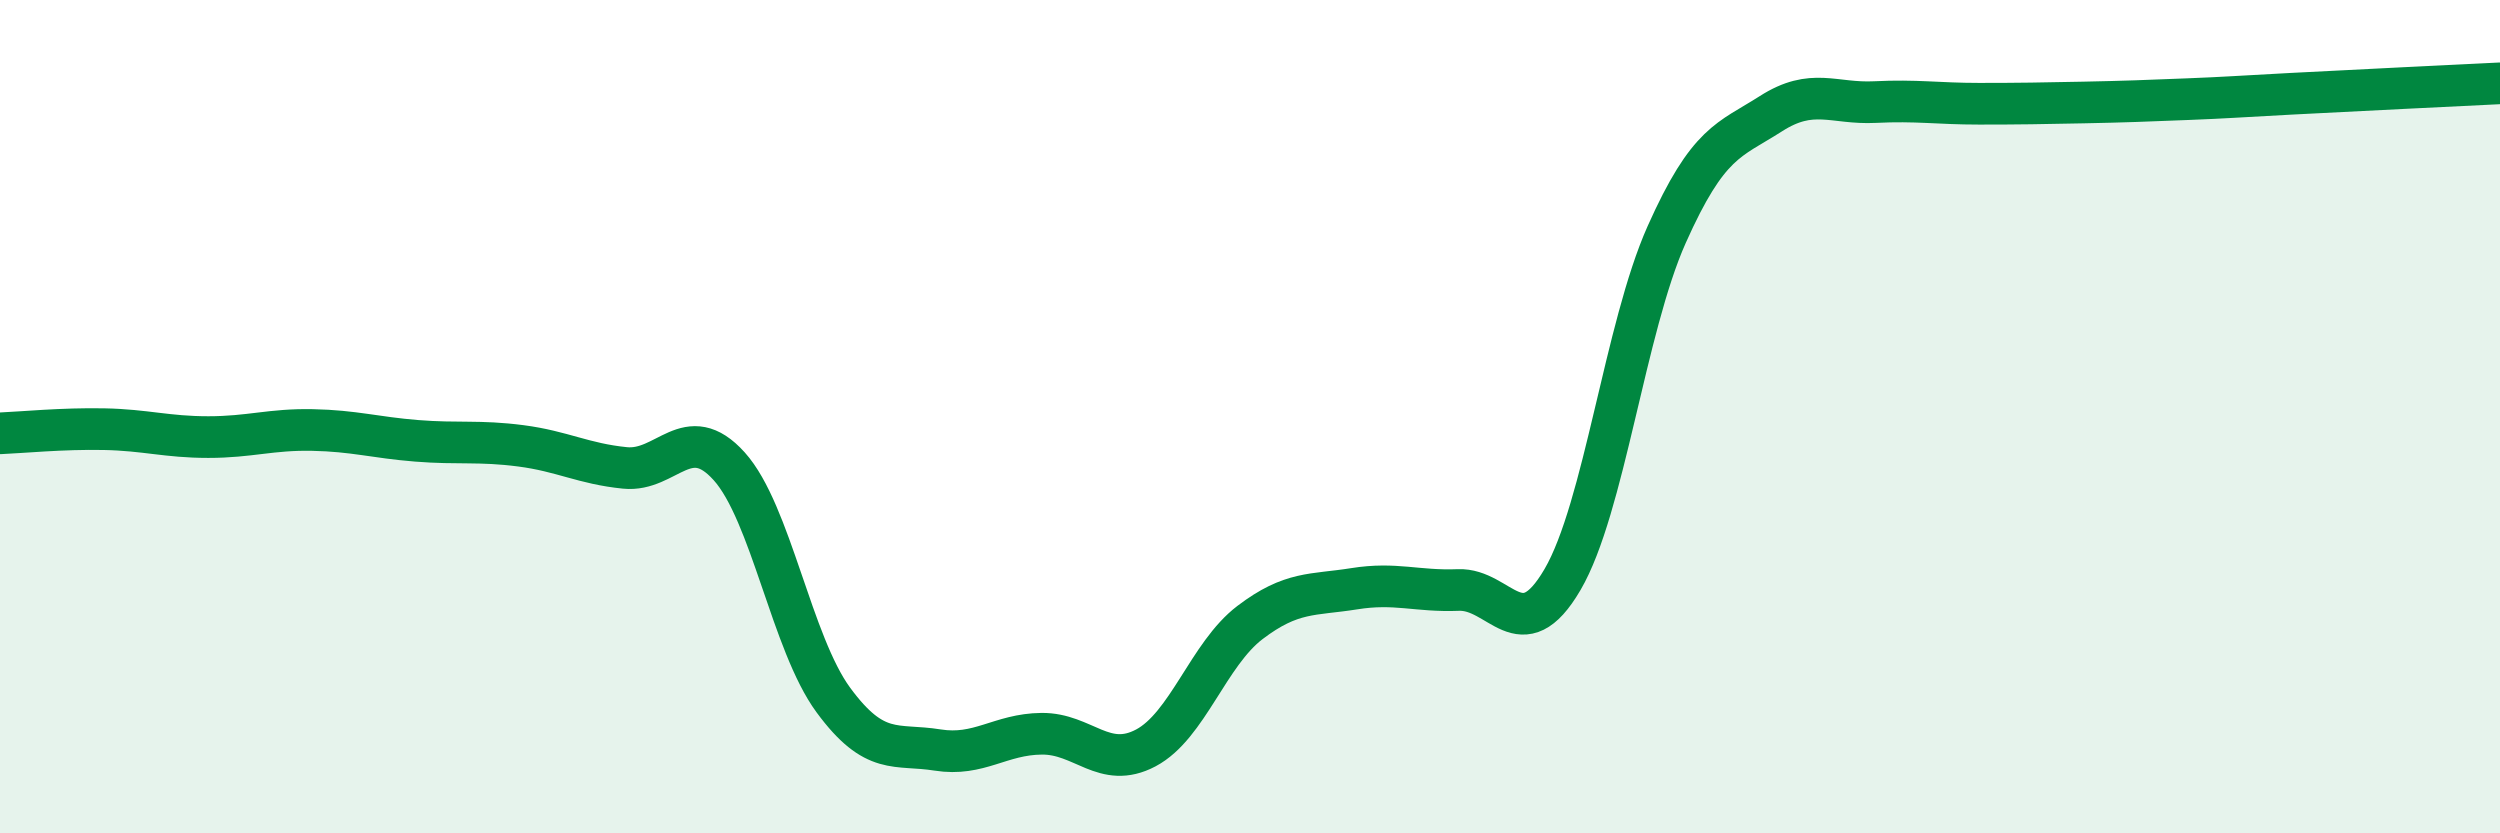
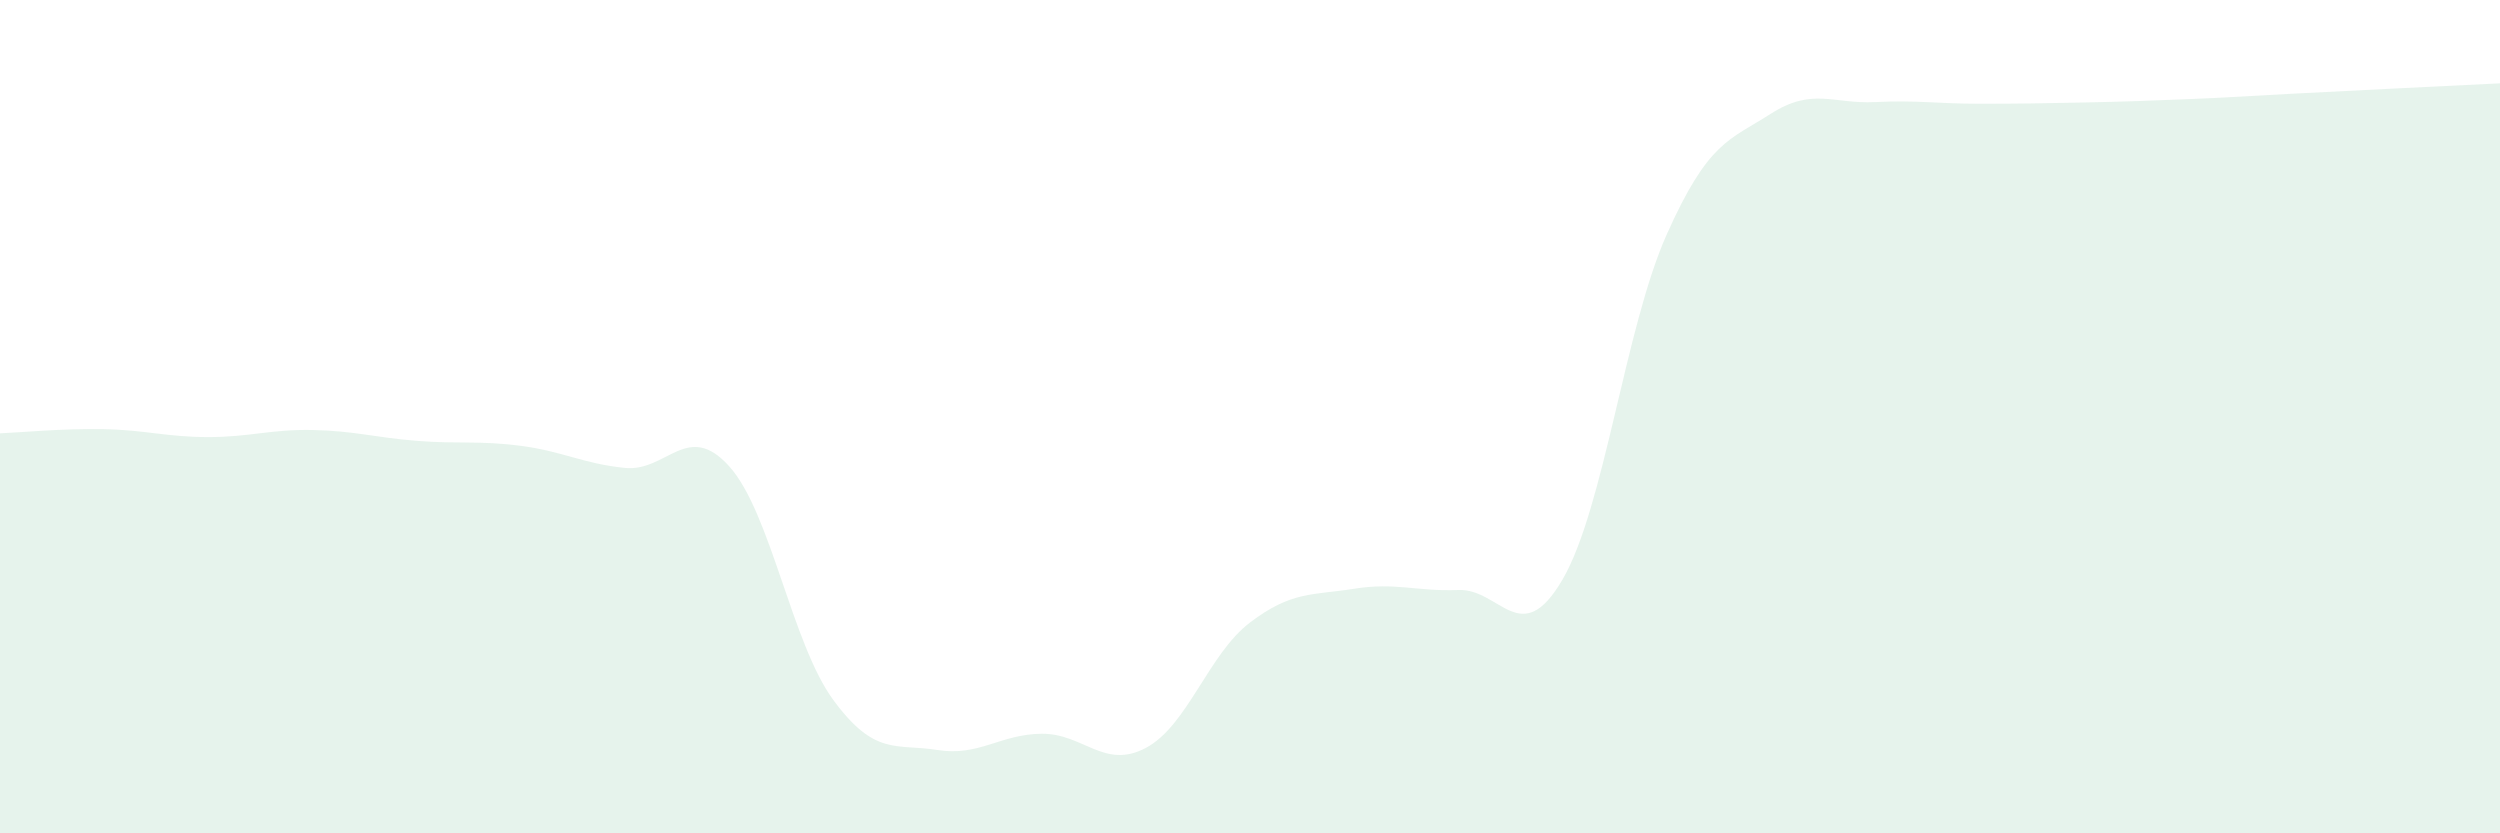
<svg xmlns="http://www.w3.org/2000/svg" width="60" height="20" viewBox="0 0 60 20">
  <path d="M 0,10.4 C 0.5,10.38 1.5,10.28 2.5,10.3 C 3.5,10.32 4,10.49 5,10.49 C 6,10.49 6.5,10.3 7.5,10.32 C 8.5,10.34 9,10.5 10,10.58 C 11,10.66 11.5,10.57 12.5,10.7 C 13.5,10.83 14,11.13 15,11.23 C 16,11.33 16.5,10.08 17.5,11.19 C 18.5,12.3 19,15.44 20,16.8 C 21,18.16 21.5,17.84 22.5,18 C 23.5,18.16 24,17.62 25,17.61 C 26,17.6 26.5,18.48 27.5,17.95 C 28.5,17.42 29,15.7 30,14.94 C 31,14.18 31.5,14.29 32.5,14.13 C 33.5,13.97 34,14.2 35,14.16 C 36,14.12 36.5,15.62 37.5,13.91 C 38.5,12.2 39,7.87 40,5.63 C 41,3.39 41.5,3.37 42.5,2.73 C 43.5,2.09 44,2.5 45,2.45 C 46,2.4 46.5,2.49 47.5,2.49 C 48.5,2.49 49,2.48 50,2.46 C 51,2.44 51.5,2.42 52.5,2.38 C 53.5,2.34 53.5,2.33 55,2.25 C 56.5,2.17 59,2.05 60,2L60 20L0 20Z" fill="#008740" opacity="0.1" stroke-linecap="round" stroke-linejoin="round" />
-   <path d="M 0,10.4 C 0.5,10.38 1.5,10.28 2.5,10.3 C 3.5,10.32 4,10.49 5,10.49 C 6,10.49 6.5,10.3 7.5,10.32 C 8.5,10.34 9,10.5 10,10.58 C 11,10.66 11.5,10.57 12.5,10.7 C 13.5,10.83 14,11.13 15,11.23 C 16,11.33 16.5,10.08 17.5,11.19 C 18.5,12.3 19,15.44 20,16.8 C 21,18.16 21.5,17.84 22.5,18 C 23.5,18.16 24,17.62 25,17.61 C 26,17.6 26.5,18.48 27.5,17.95 C 28.5,17.42 29,15.7 30,14.94 C 31,14.18 31.5,14.29 32.5,14.13 C 33.5,13.97 34,14.2 35,14.16 C 36,14.12 36.5,15.62 37.5,13.91 C 38.5,12.2 39,7.87 40,5.63 C 41,3.39 41.5,3.37 42.5,2.73 C 43.5,2.09 44,2.5 45,2.45 C 46,2.4 46.5,2.49 47.5,2.49 C 48.5,2.49 49,2.48 50,2.46 C 51,2.44 51.5,2.42 52.5,2.38 C 53.5,2.34 53.5,2.33 55,2.25 C 56.5,2.17 59,2.05 60,2" stroke="#008740" stroke-width="1" fill="none" stroke-linecap="round" stroke-linejoin="round" />
</svg>